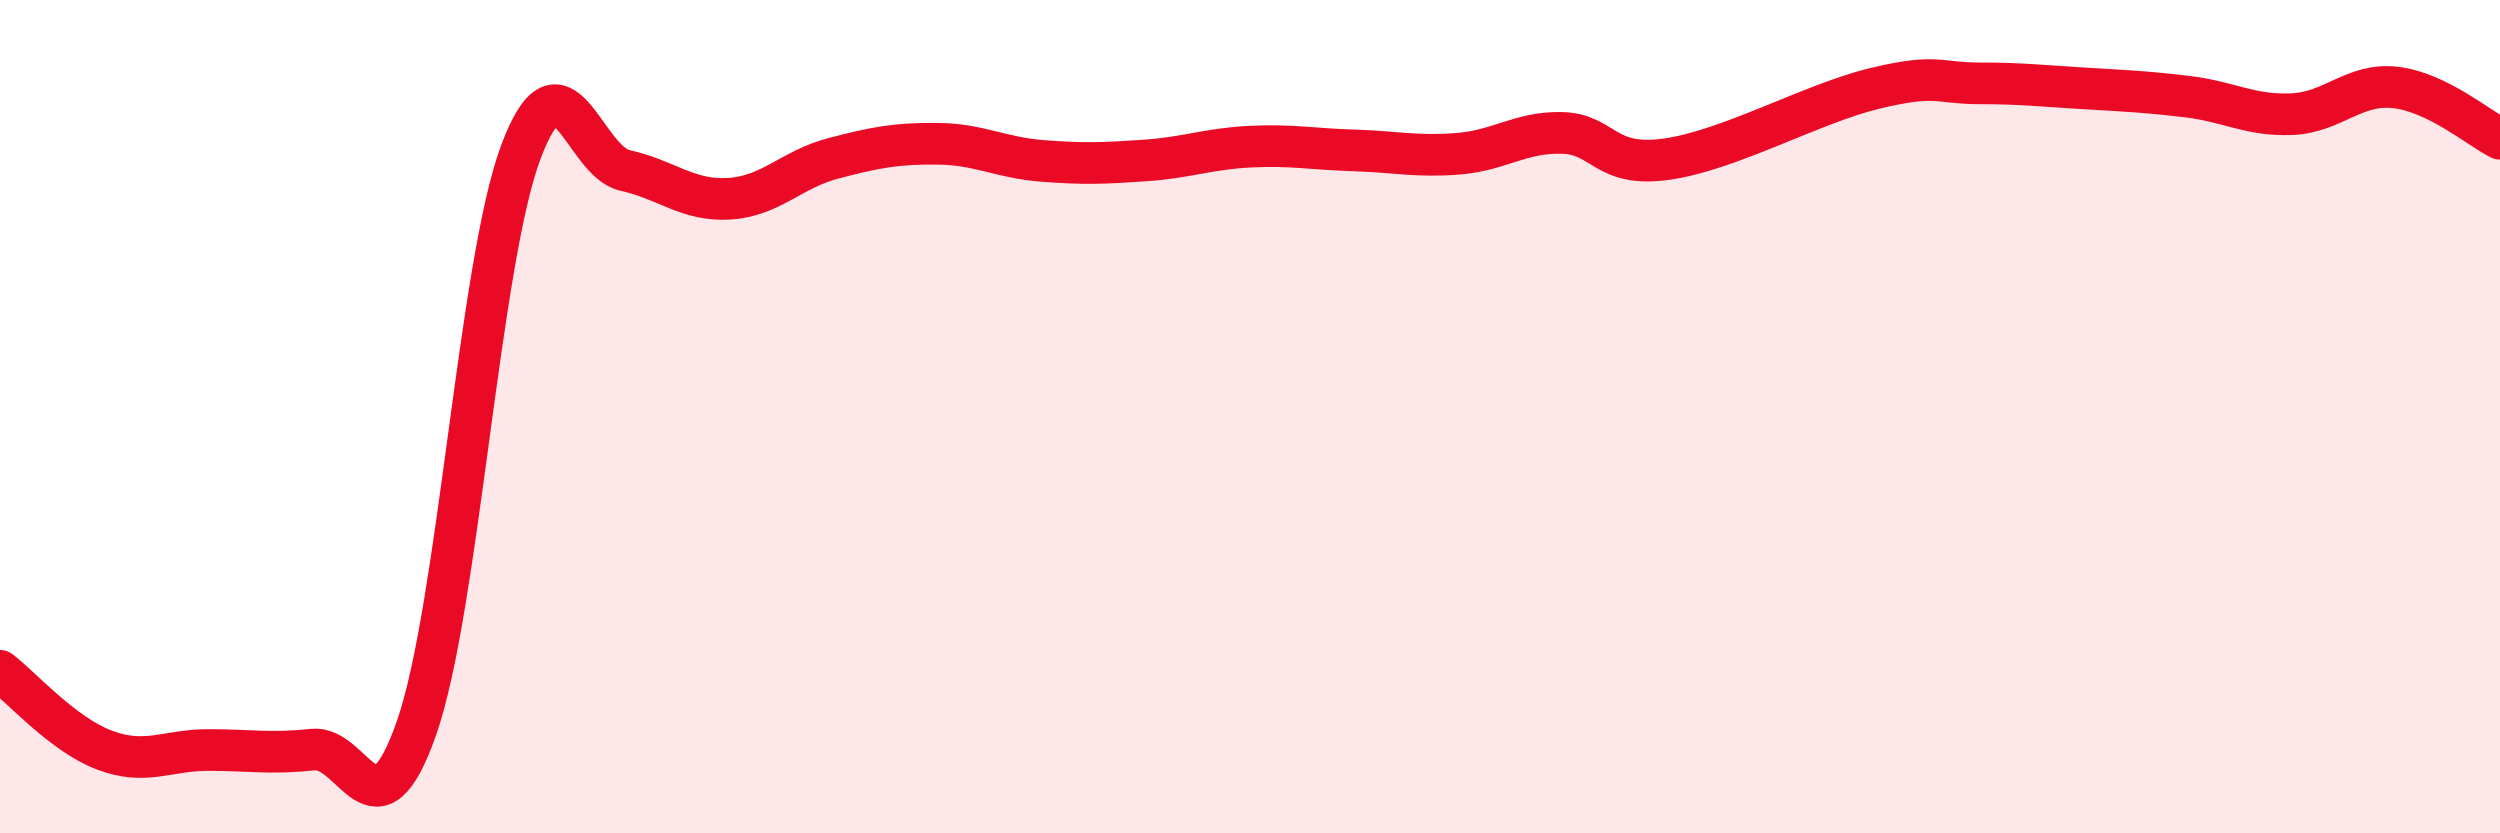
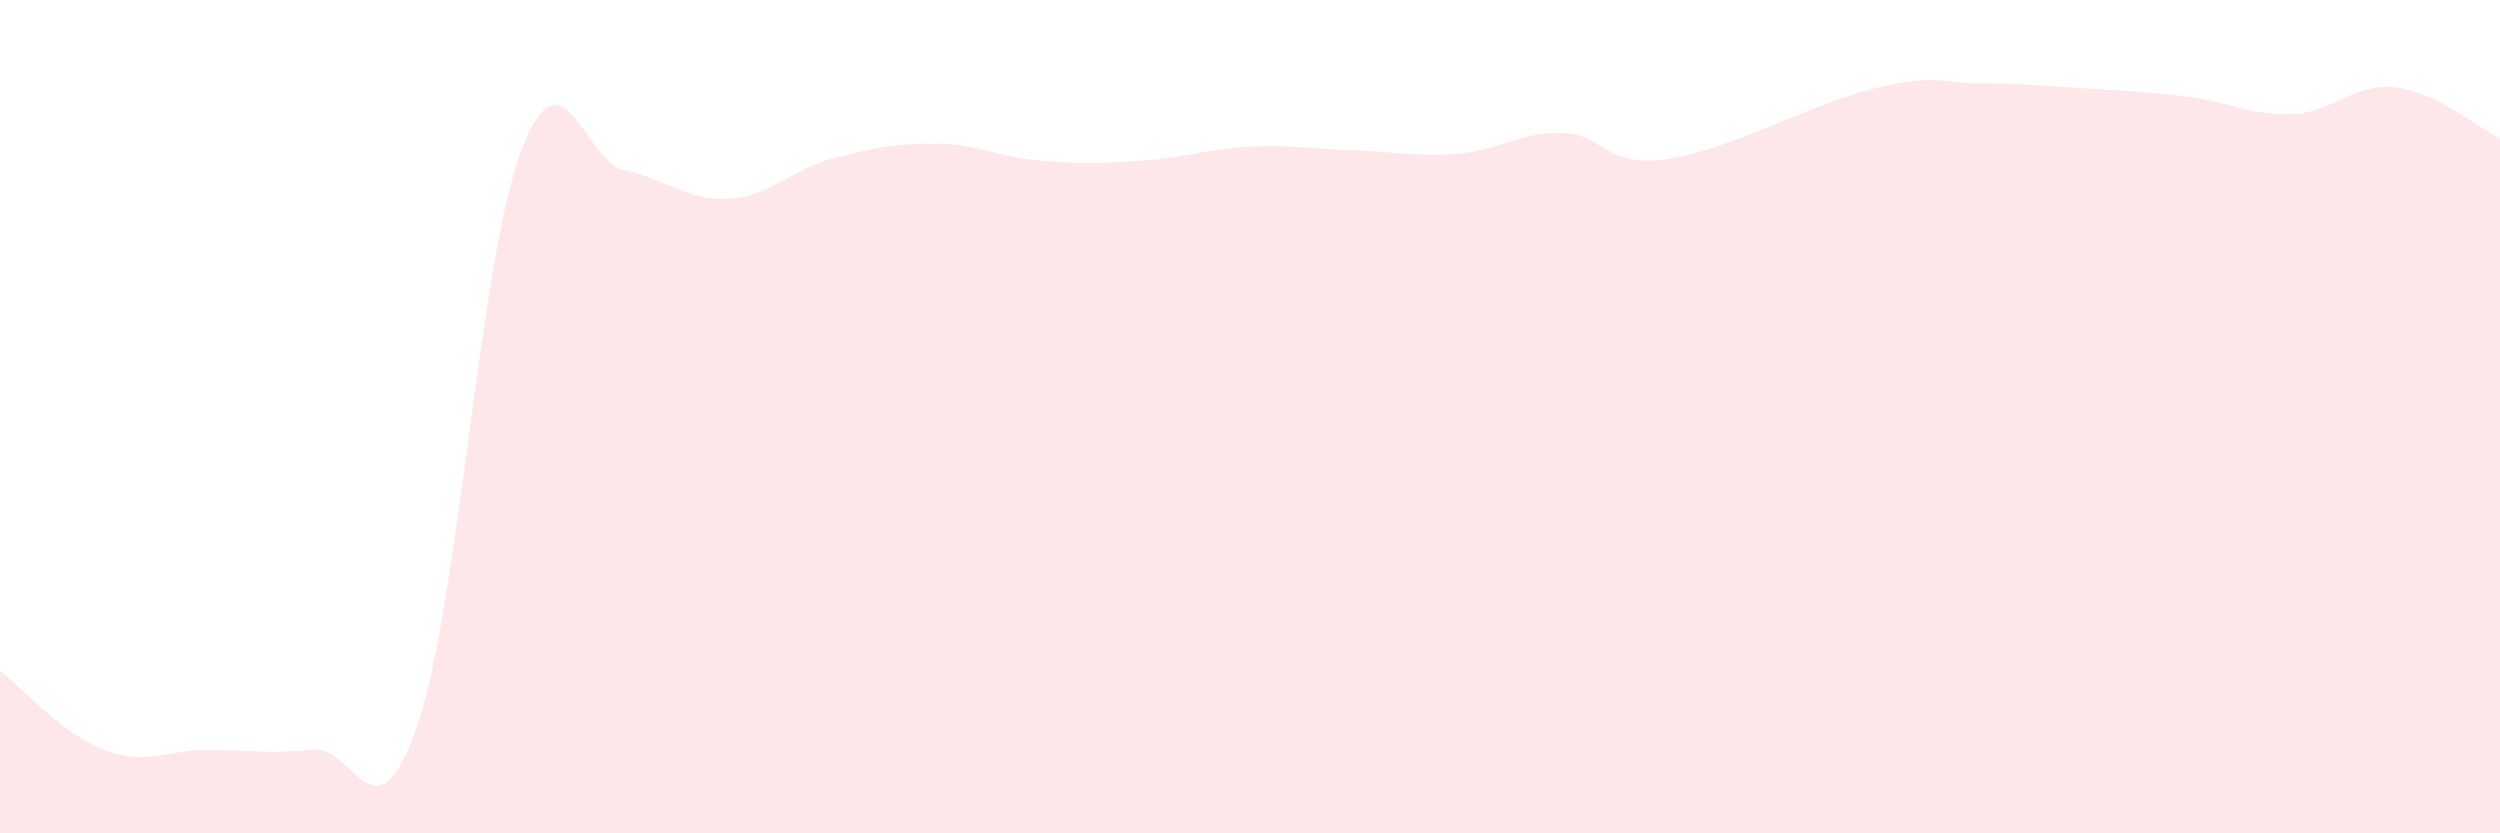
<svg xmlns="http://www.w3.org/2000/svg" width="60" height="20" viewBox="0 0 60 20">
  <path d="M 0,16.1 C 0.5,16.48 1.5,17.62 2.5,18 C 3.5,18.38 4,18 5,18 C 6,18 6.5,18.1 7.5,17.99 C 8.5,17.88 9,20.33 10,17.46 C 11,14.59 11.5,6.32 12.5,3.65 C 13.5,0.98 14,3.87 15,4.09 C 16,4.31 16.5,4.83 17.5,4.77 C 18.5,4.71 19,4.06 20,3.8 C 21,3.54 21.5,3.44 22.5,3.45 C 23.5,3.46 24,3.78 25,3.86 C 26,3.94 26.5,3.92 27.5,3.85 C 28.5,3.78 29,3.57 30,3.52 C 31,3.47 31.5,3.58 32.5,3.61 C 33.5,3.64 34,3.77 35,3.69 C 36,3.61 36.5,3.16 37.5,3.19 C 38.5,3.22 38.5,4.03 40,3.82 C 41.5,3.61 43.5,2.48 45,2.12 C 46.5,1.76 46.5,2 47.5,2 C 48.5,2 49,2.06 50,2.12 C 51,2.18 51.5,2.2 52.5,2.32 C 53.5,2.44 54,2.78 55,2.74 C 56,2.7 56.5,1.98 57.5,2.1 C 58.5,2.22 59.5,3.08 60,3.33L60 20L0 20Z" fill="#EB0A25" opacity="0.1" stroke-linecap="round" stroke-linejoin="round" />
-   <path d="M 0,16.1 C 0.5,16.48 1.5,17.62 2.5,18 C 3.5,18.38 4,18 5,18 C 6,18 6.5,18.1 7.5,17.99 C 8.5,17.88 9,20.33 10,17.46 C 11,14.59 11.5,6.32 12.5,3.65 C 13.5,0.98 14,3.87 15,4.09 C 16,4.31 16.5,4.83 17.5,4.77 C 18.5,4.71 19,4.06 20,3.8 C 21,3.54 21.5,3.44 22.5,3.45 C 23.5,3.46 24,3.78 25,3.86 C 26,3.94 26.5,3.92 27.5,3.85 C 28.5,3.78 29,3.57 30,3.52 C 31,3.47 31.5,3.58 32.5,3.61 C 33.5,3.64 34,3.77 35,3.69 C 36,3.61 36.5,3.16 37.5,3.19 C 38.5,3.22 38.5,4.03 40,3.82 C 41.5,3.61 43.5,2.48 45,2.12 C 46.5,1.76 46.5,2 47.5,2 C 48.5,2 49,2.06 50,2.12 C 51,2.18 51.5,2.2 52.5,2.32 C 53.5,2.44 54,2.78 55,2.74 C 56,2.7 56.5,1.98 57.5,2.1 C 58.5,2.22 59.5,3.08 60,3.33" stroke="#EB0A25" stroke-width="1" fill="none" stroke-linecap="round" stroke-linejoin="round" />
</svg>